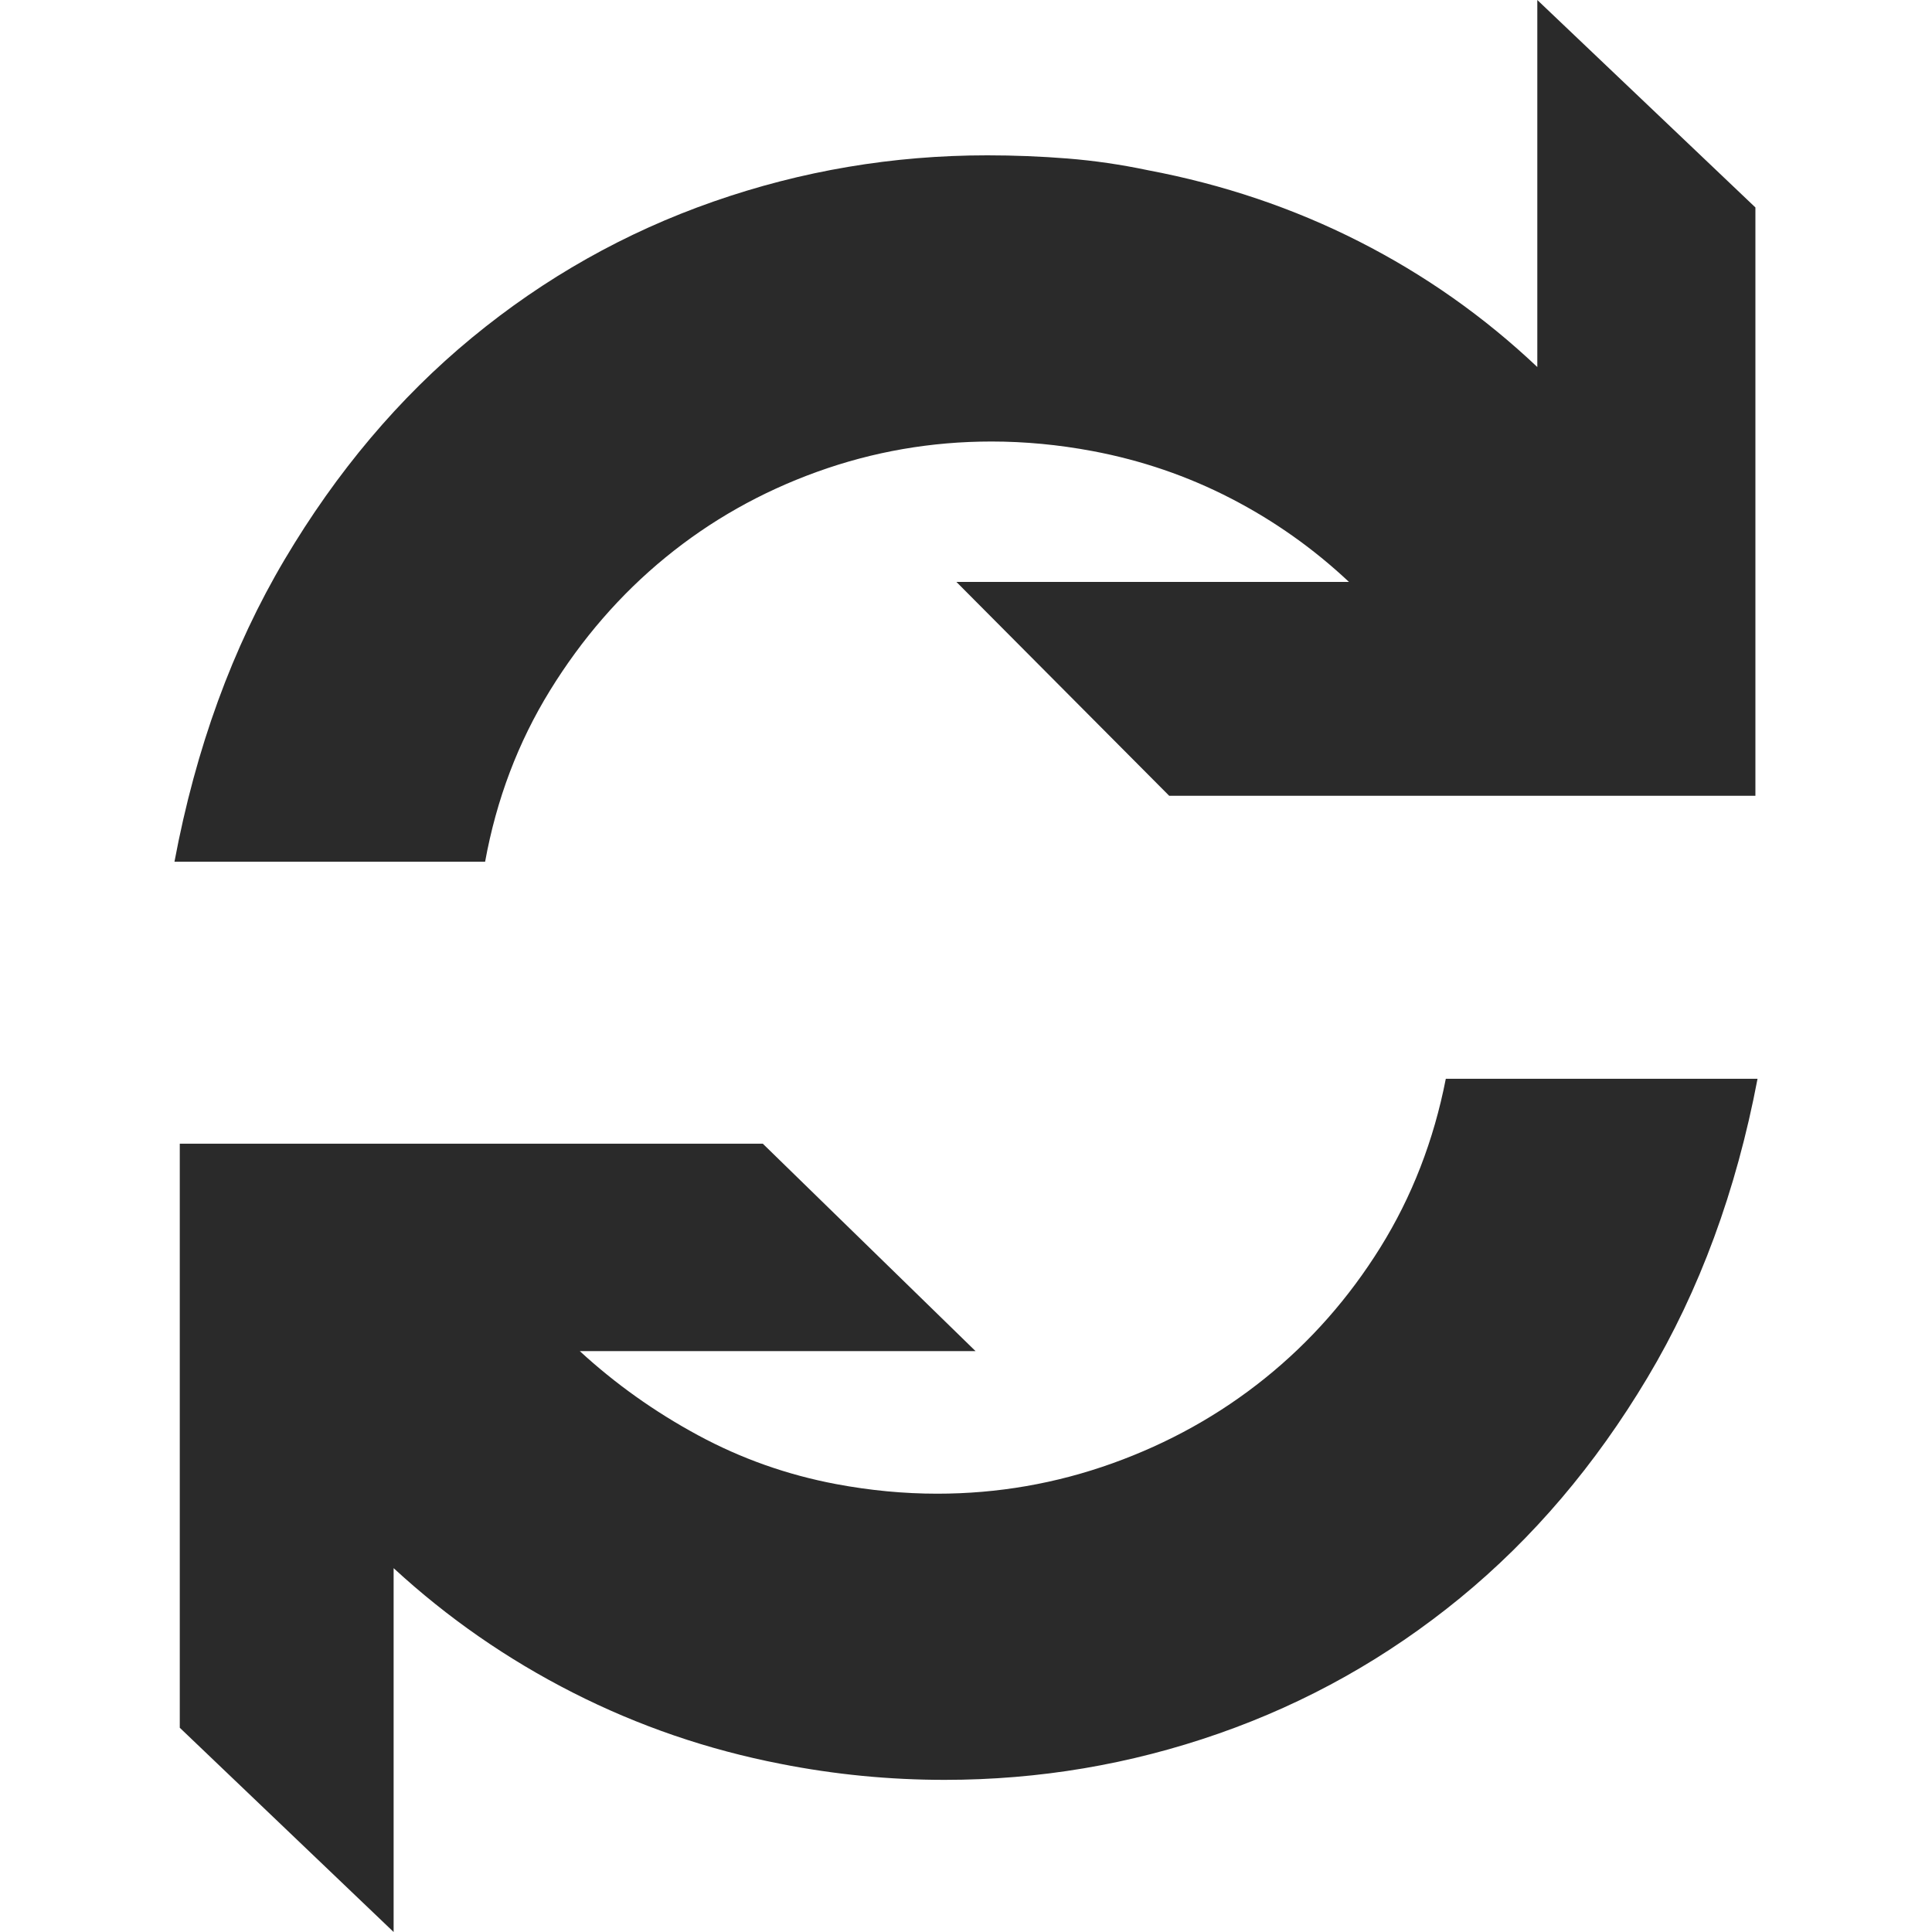
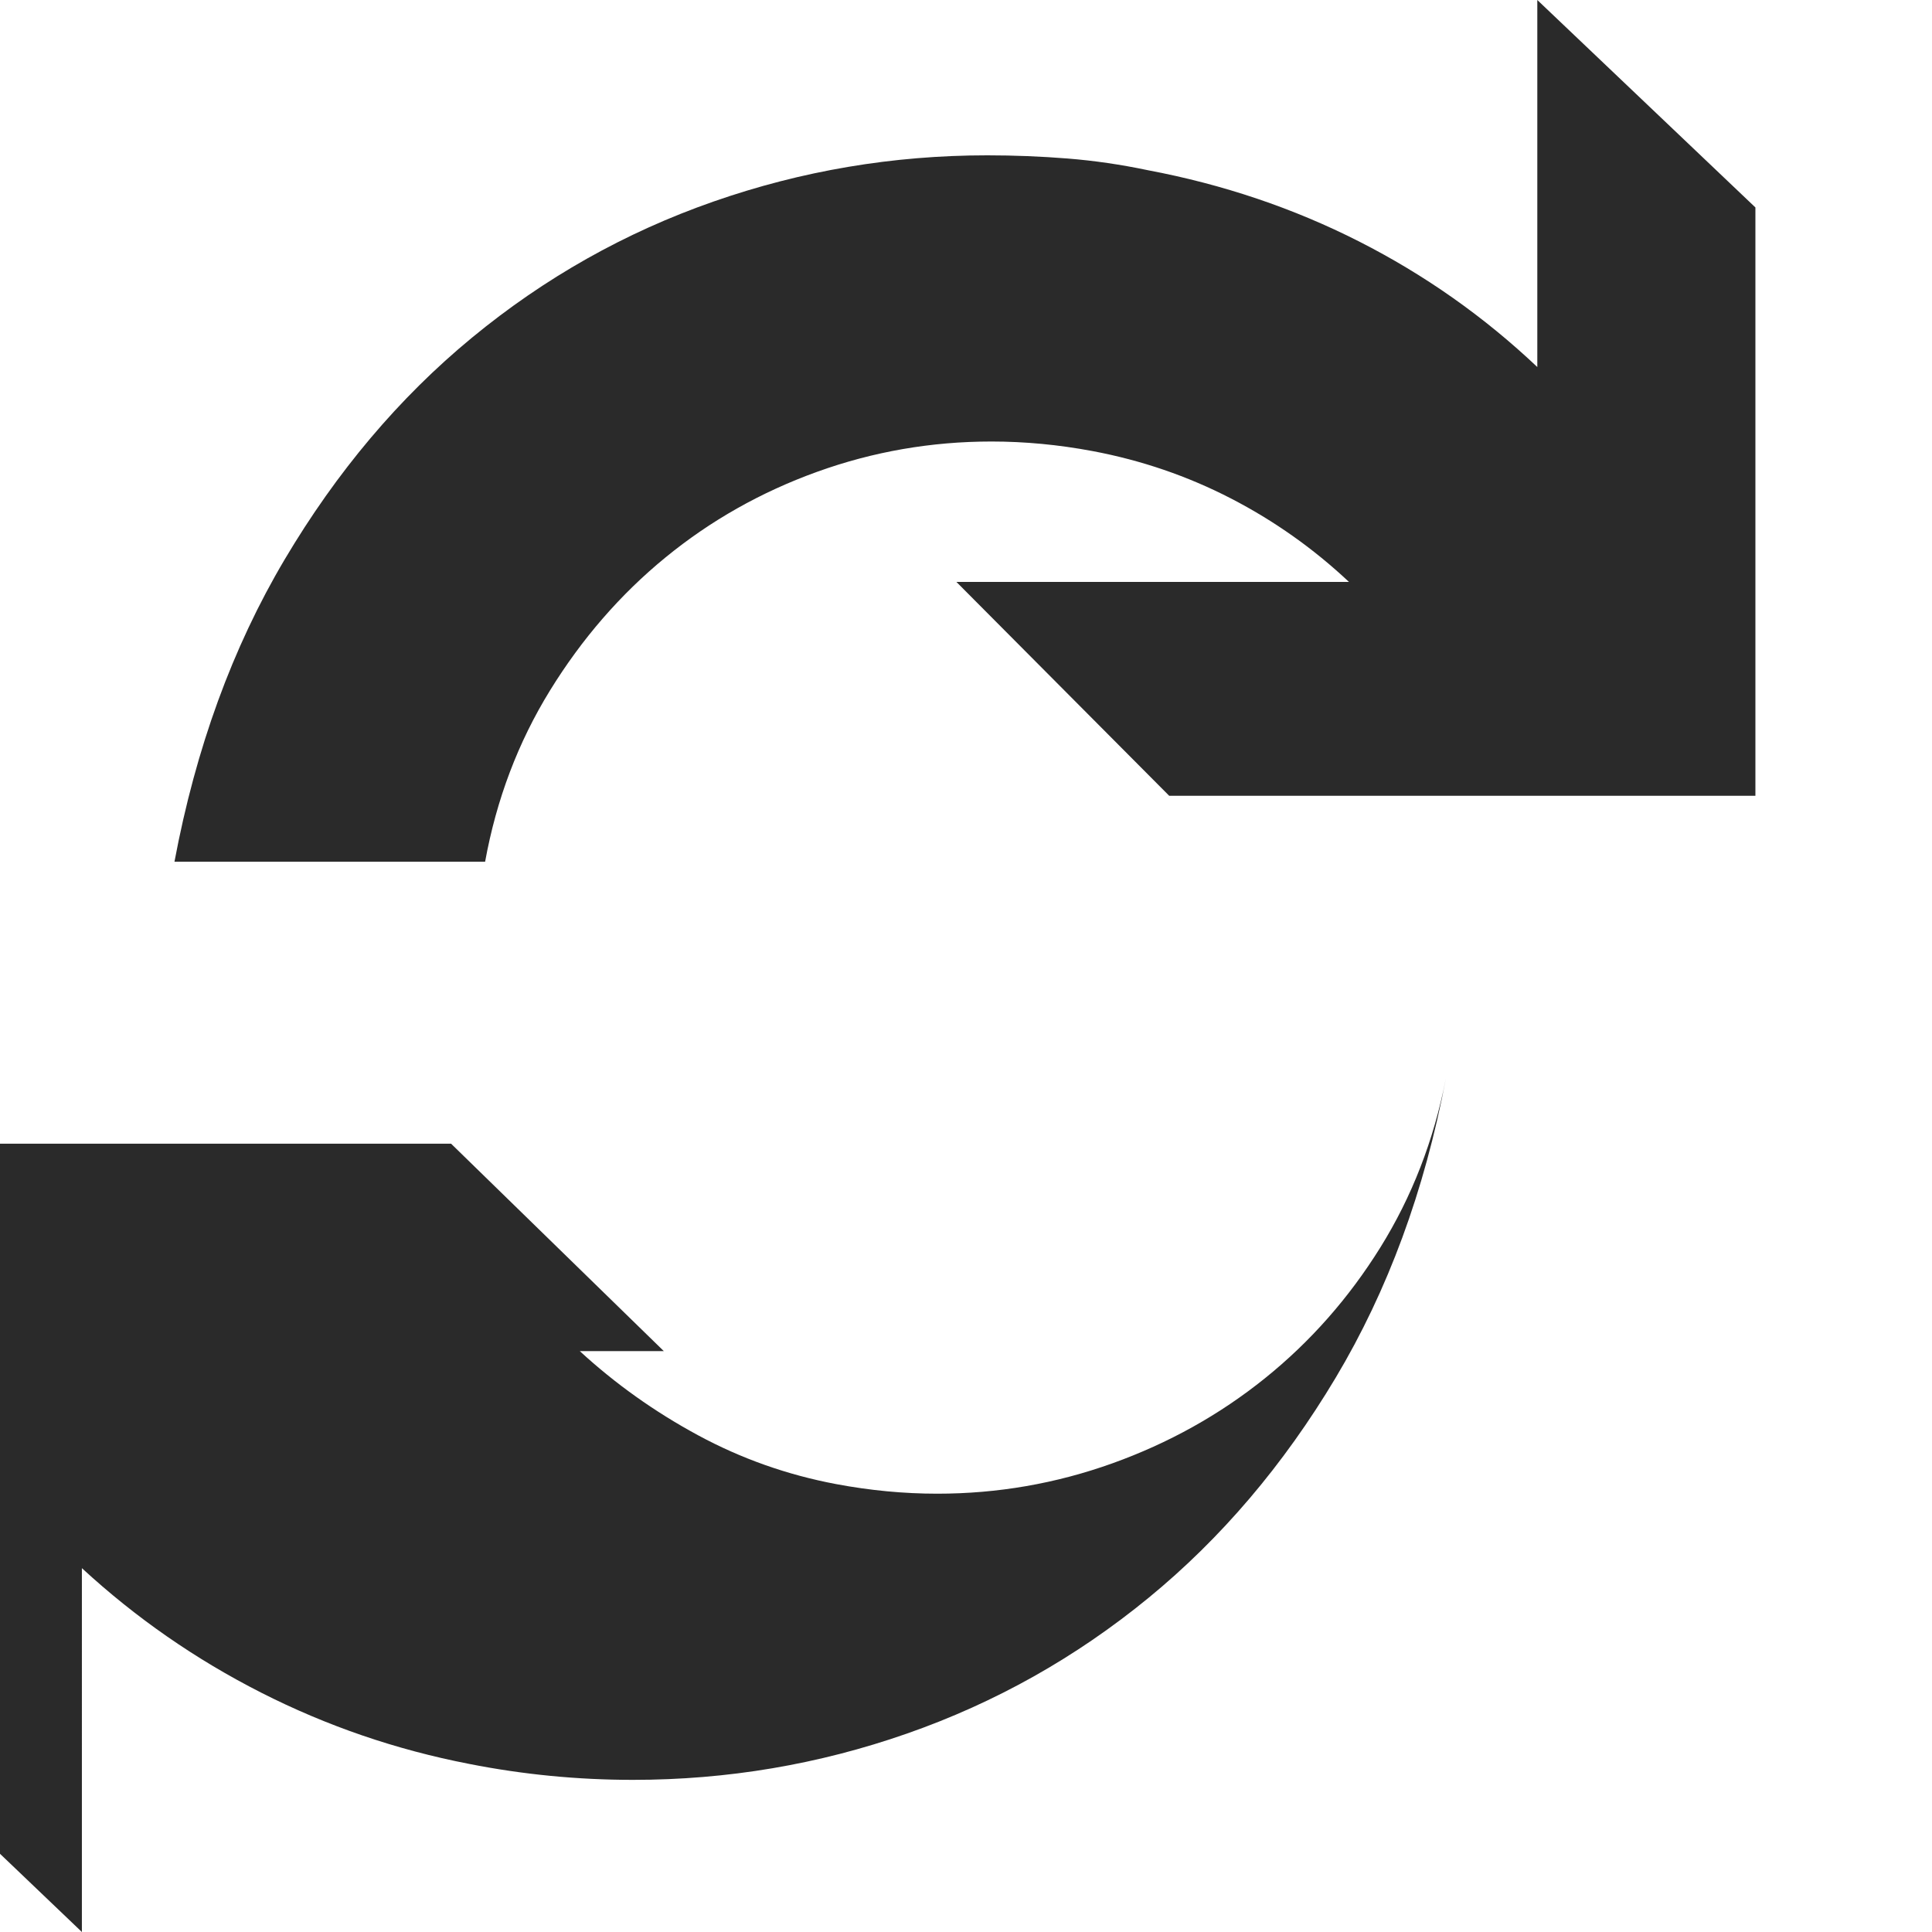
<svg xmlns="http://www.w3.org/2000/svg" version="1.1" id="Calque_1" x="0px" y="0px" width="512px" height="512px" viewBox="0 0 512 512" enable-background="new 0 0 512 512" xml:space="preserve">
  <g>
-     <path fill="#2A2A2A" d="M289.549,119.542c-9.021-1.692-17.951-2.538-26.785-2.538c-15.976,0-31.39,2.678-46.239,8.036   s-28.238,12.924-40.176,22.696c-11.938,9.774-22.132,21.524-30.59,35.242c-8.458,13.722-14.194,28.854-17.2,45.392H46.235   c5.64-30.07,15.366-56.762,29.184-80.07c13.813-23.304,30.352-42.9,49.622-58.784c19.264-15.882,40.6-27.914,64-36.088   c23.398-8.176,47.6-12.264,72.599-12.264c7.141,0,14.238,0.282,21.289,0.844c7.045,0.564,14.139,1.6,21.285,3.102   c19.922,3.762,38.578,10.058,55.965,18.89c17.383,8.836,33.127,19.924,47.223,33.268V0l57.799,54.978v155.914H309.85   l-56.388-56.672h104.034c-9.397-8.832-19.829-16.21-31.293-22.13C314.735,126.168,302.52,121.986,289.549,119.542z    M221.603,393.305c9.022,1.693,17.948,2.539,26.784,2.539c15.974,0,31.439-2.68,46.38-8.037s28.426-12.873,40.457-22.553   c12.029-9.68,22.225-21.24,30.59-34.68c8.363-13.438,14.143-28.336,17.34-44.688h82.611c-5.64,29.698-15.369,56.104-29.183,79.223   c-13.813,23.119-30.358,42.572-49.623,58.361c-19.27,15.79-40.6,27.772-64,35.946c-23.399,8.18-47.604,12.266-72.6,12.266   c-14.658,0-29.136-1.408-43.418-4.228c-19.362-3.756-37.734-10.052-55.12-18.888c-17.388-8.834-33.226-19.828-47.508-32.988V512   l-56.67-54.13V303.086h154.504l56.387,54.977H153.654c9.396,8.647,19.828,16.069,31.295,22.273   C196.414,386.54,208.634,390.866,221.603,393.305z" />
+     <path fill="#2A2A2A" d="M289.549,119.542c-9.021-1.692-17.951-2.538-26.785-2.538c-15.976,0-31.39,2.678-46.239,8.036   s-28.238,12.924-40.176,22.696c-11.938,9.774-22.132,21.524-30.59,35.242c-8.458,13.722-14.194,28.854-17.2,45.392H46.235   c5.64-30.07,15.366-56.762,29.184-80.07c13.813-23.304,30.352-42.9,49.622-58.784c19.264-15.882,40.6-27.914,64-36.088   c23.398-8.176,47.6-12.264,72.599-12.264c7.141,0,14.238,0.282,21.289,0.844c7.045,0.564,14.139,1.6,21.285,3.102   c19.922,3.762,38.578,10.058,55.965,18.89c17.383,8.836,33.127,19.924,47.223,33.268V0l57.799,54.978v155.914H309.85   l-56.388-56.672h104.034c-9.397-8.832-19.829-16.21-31.293-22.13C314.735,126.168,302.52,121.986,289.549,119.542z    M221.603,393.305c9.022,1.693,17.948,2.539,26.784,2.539c15.974,0,31.439-2.68,46.38-8.037s28.426-12.873,40.457-22.553   c12.029-9.68,22.225-21.24,30.59-34.68c8.363-13.438,14.143-28.336,17.34-44.688c-5.64,29.698-15.369,56.104-29.183,79.223   c-13.813,23.119-30.358,42.572-49.623,58.361c-19.27,15.79-40.6,27.772-64,35.946c-23.399,8.18-47.604,12.266-72.6,12.266   c-14.658,0-29.136-1.408-43.418-4.228c-19.362-3.756-37.734-10.052-55.12-18.888c-17.388-8.834-33.226-19.828-47.508-32.988V512   l-56.67-54.13V303.086h154.504l56.387,54.977H153.654c9.396,8.647,19.828,16.069,31.295,22.273   C196.414,386.54,208.634,390.866,221.603,393.305z" />
  </g>
</svg>